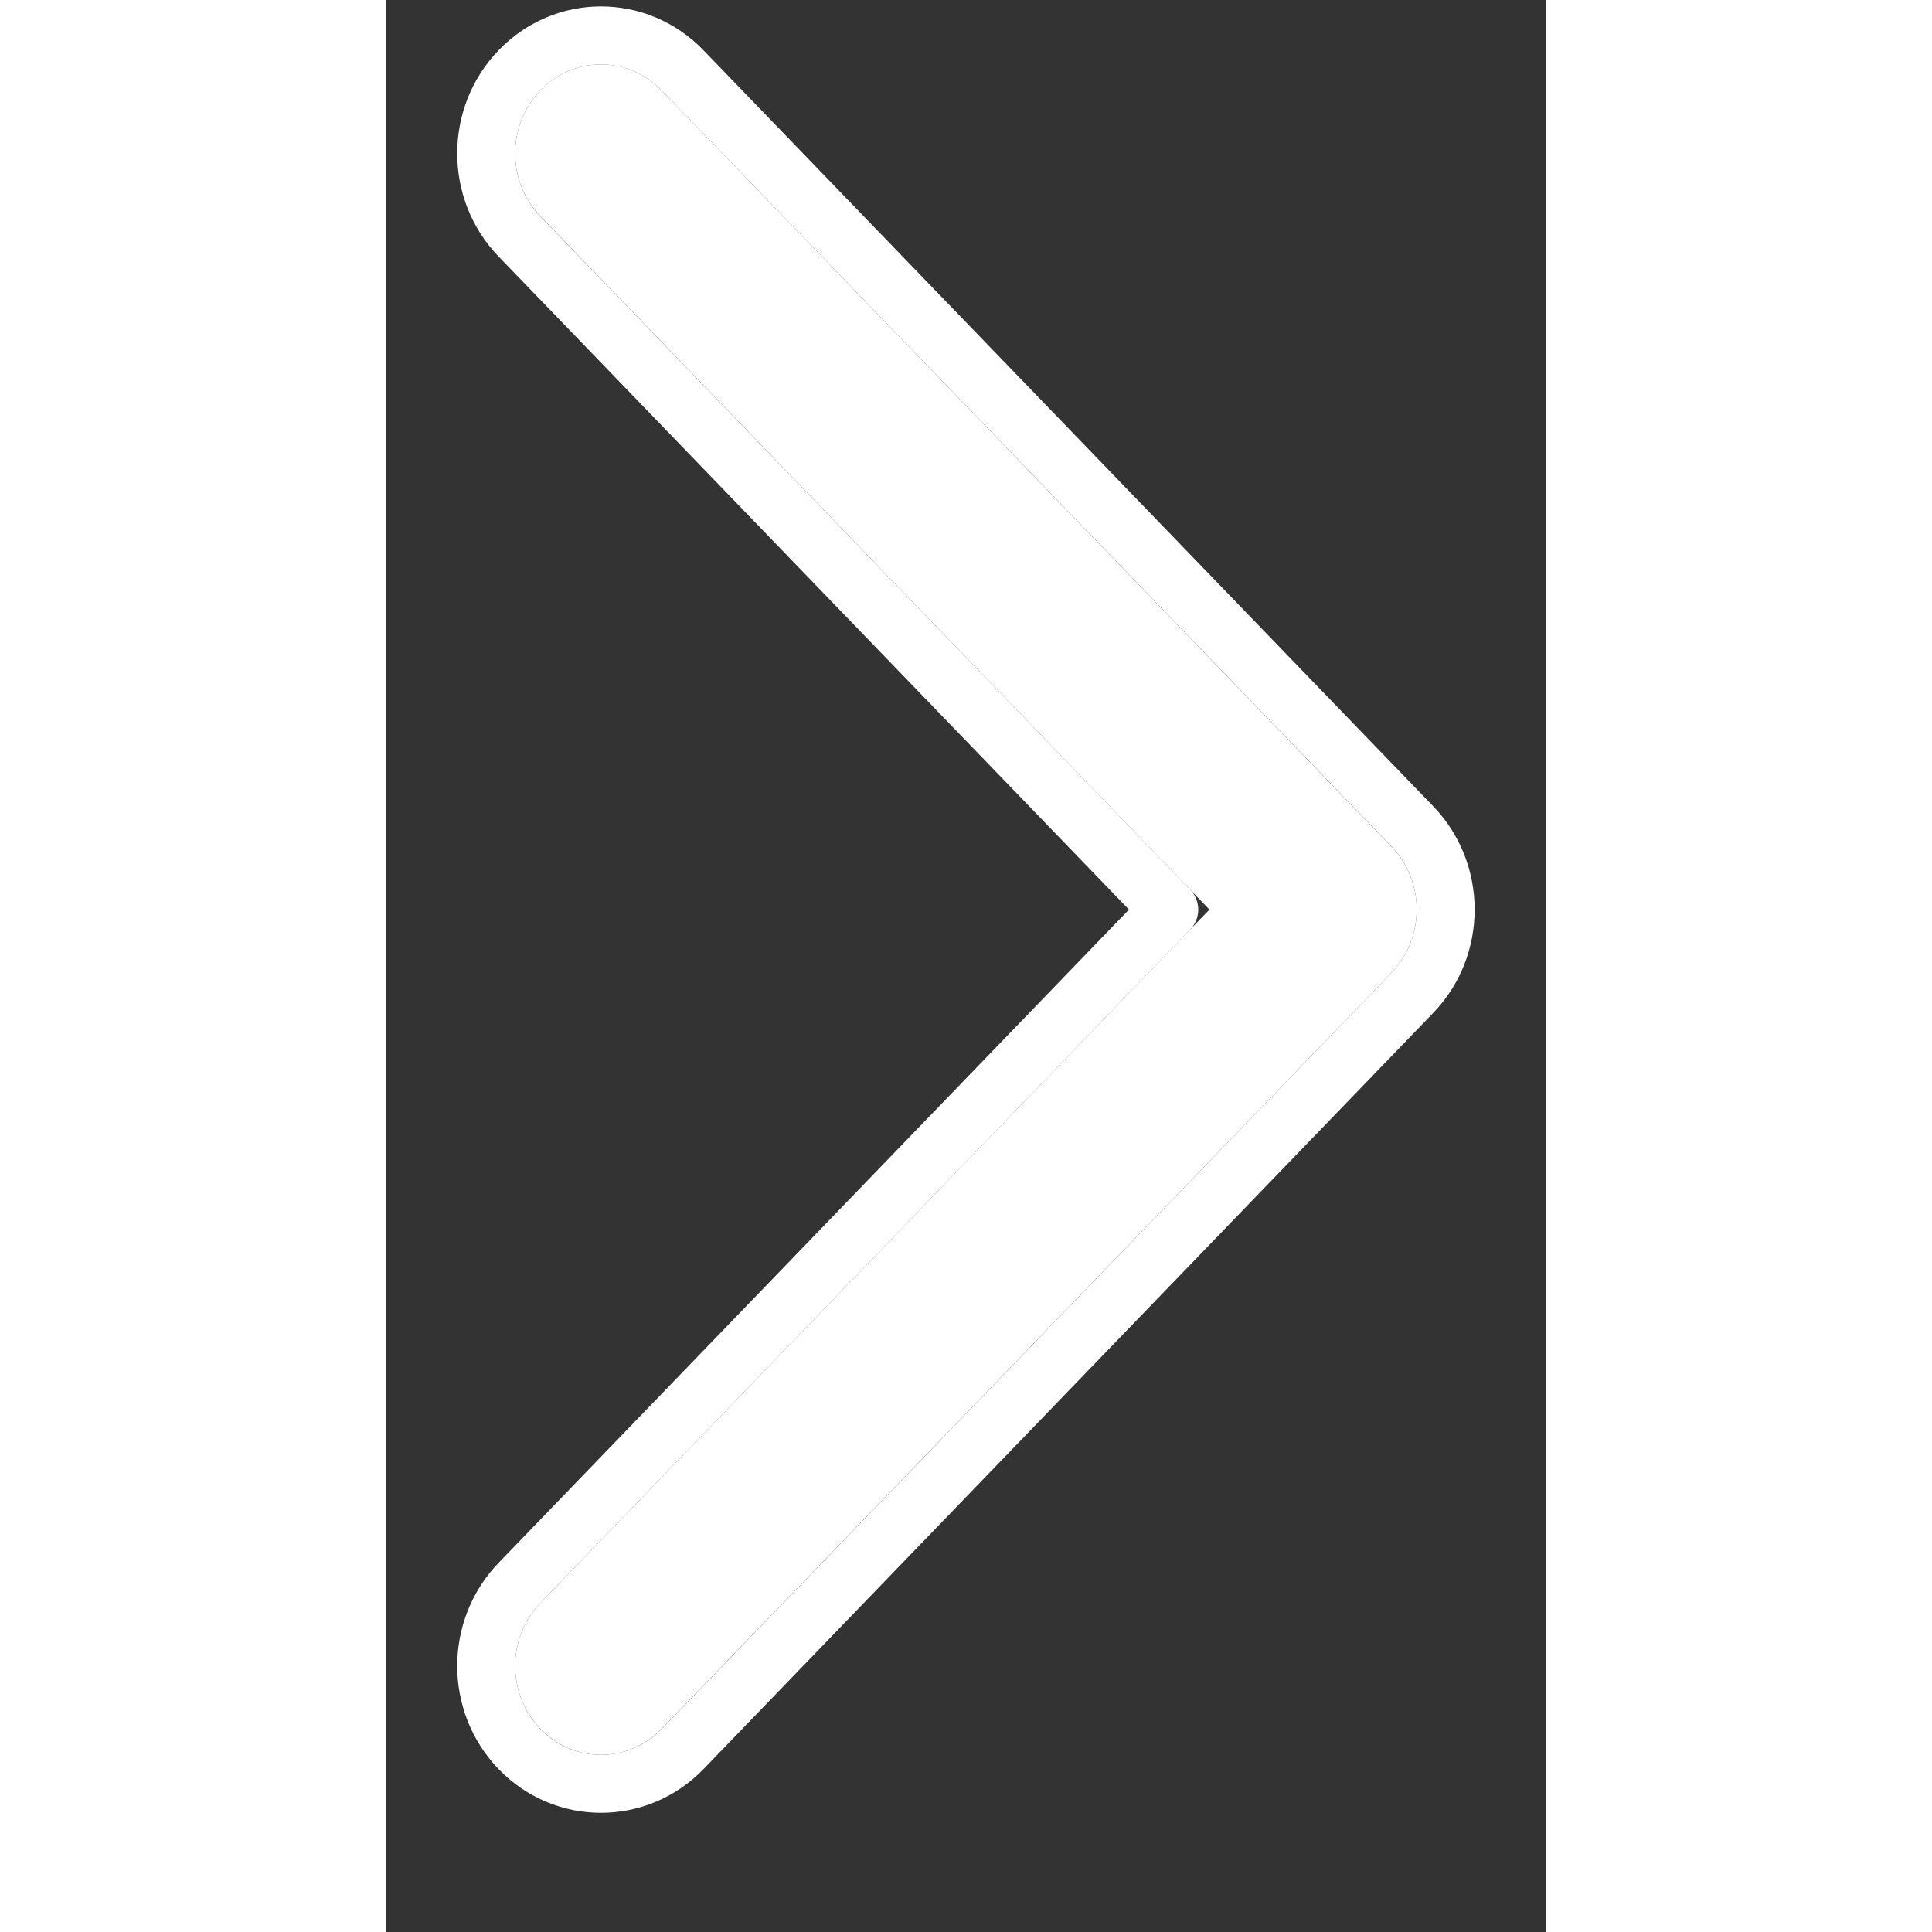
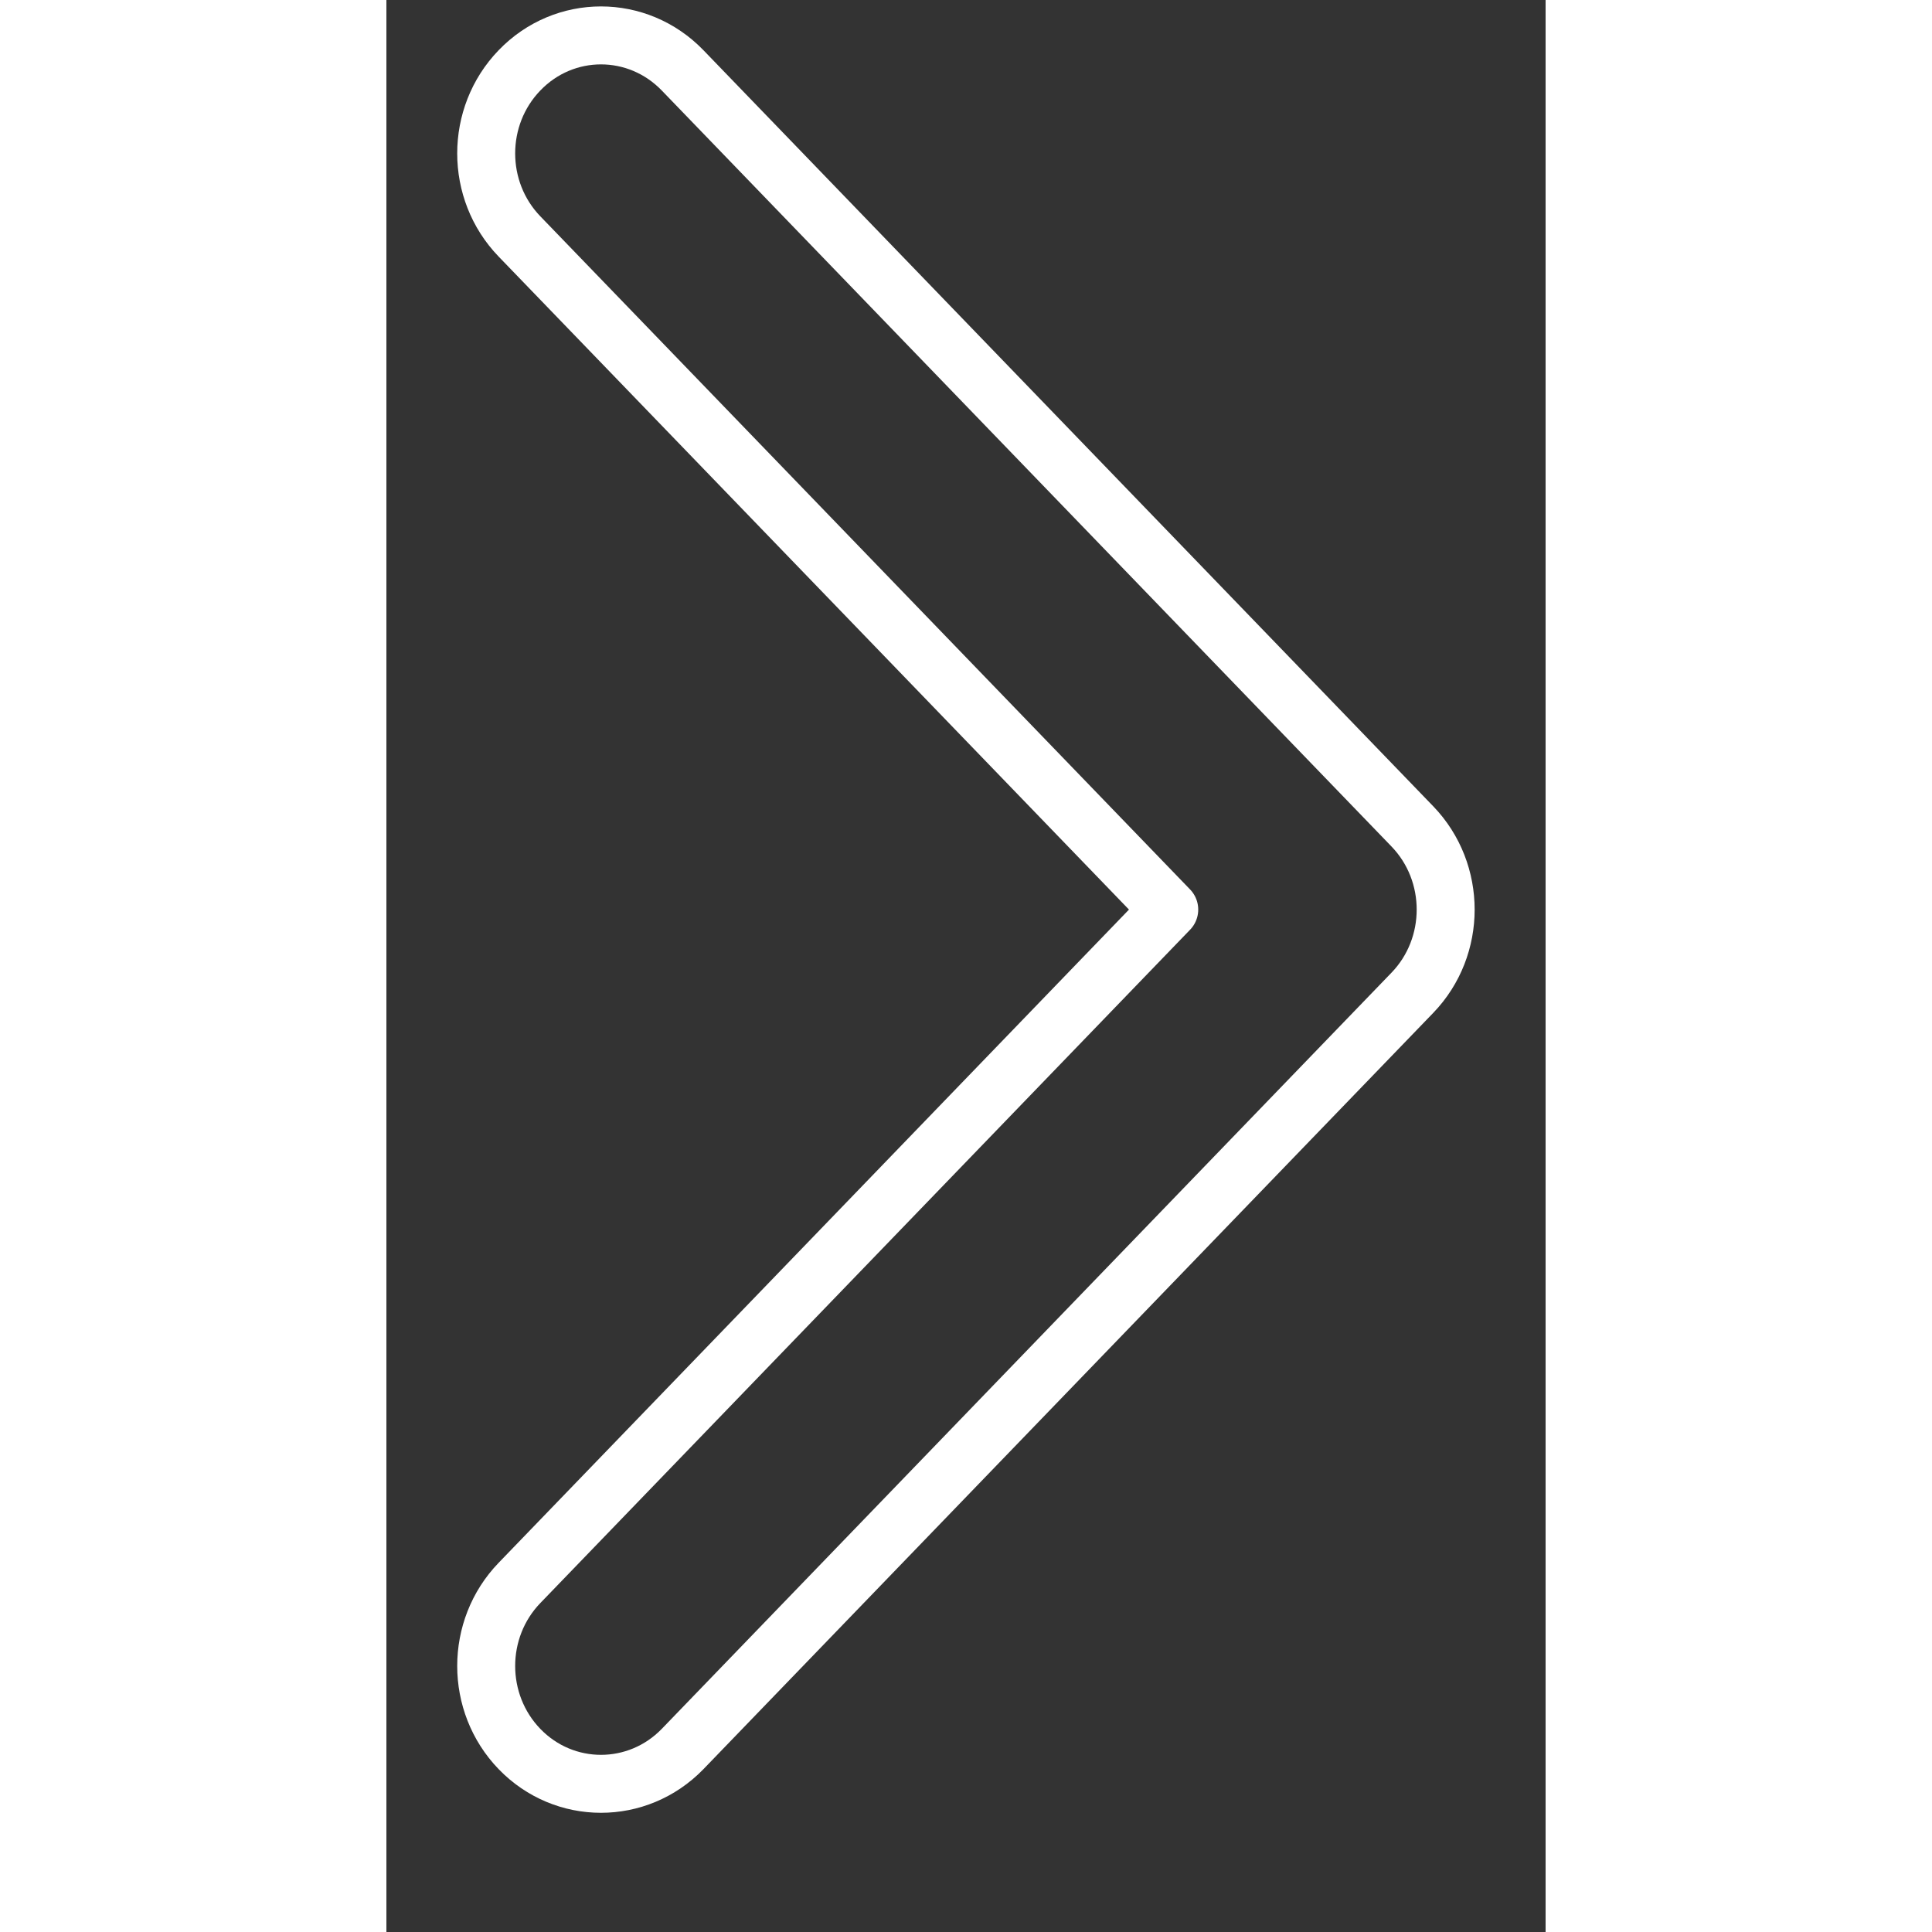
<svg xmlns="http://www.w3.org/2000/svg" width="1em" height="1em" viewBox="0 0 6 10" fill="none">
  <rect x="0" y="0" width="6" height="10" fill="#333333" stroke="none" />
-   <path fill-rule="evenodd" clip-rule="evenodd" d="M0.797 8.948C0.623 8.769 0.623 8.477 0.797 8.297L4.26 4.708L0.797 1.119C0.623 0.94 0.623 0.648 0.797 0.468C0.97 0.288 1.251 0.288 1.425 0.468L5.203 4.383C5.376 4.562 5.376 4.854 5.203 5.034L1.425 8.948C1.251 9.128 0.97 9.128 0.797 8.948Z" fill="white" />
  <path d="M0.689 8.193C0.459 8.431 0.459 8.815 0.689 9.053C0.921 9.293 1.3 9.293 1.533 9.053L5.311 5.138C5.54 4.9 5.54 4.516 5.311 4.278L1.533 0.364C1.3 0.123 0.921 0.123 0.689 0.364C0.459 0.602 0.459 0.986 0.689 1.224L4.052 4.708L0.689 8.193Z" stroke="white" stroke-width="0.3" stroke-linecap="round" stroke-linejoin="round" />
</svg>